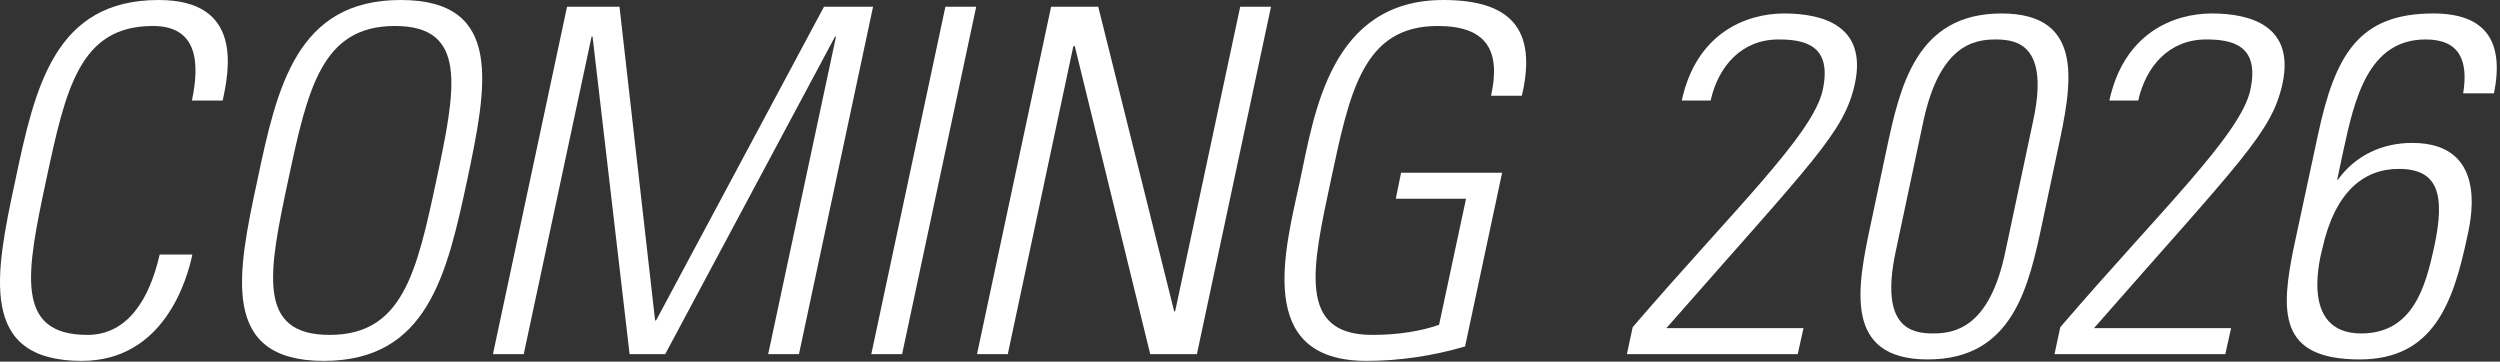
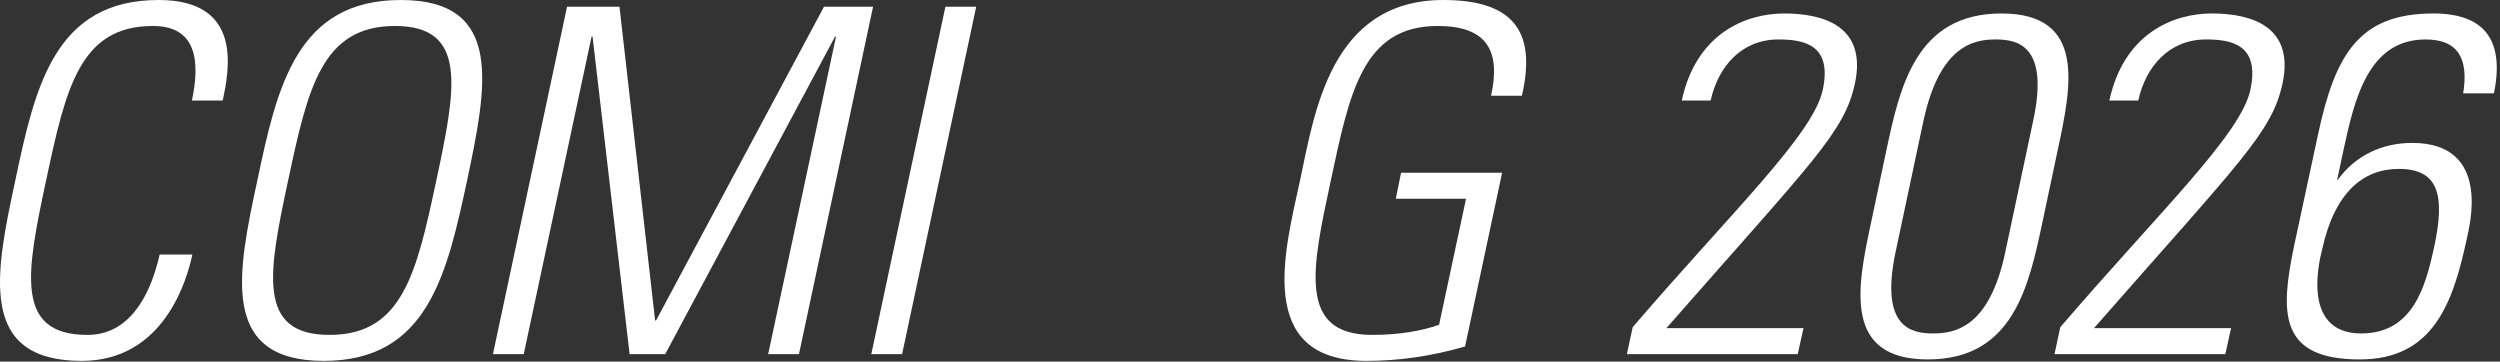
<svg xmlns="http://www.w3.org/2000/svg" fill="none" viewBox="0 0 242 35" height="35" width="242">
  <rect x="0" y="0" width="242" height="35" fill="#333333" stroke="none" />
  <path fill="white" d="M7.909 34.933C-2.151 34.933 -0.475 26.549 1.482 17.466C3.391 8.384 5.301 0 15.362 0C23.513 0 22.209 6.707 21.556 9.735H18.576C19.367 6.008 19.088 2.515 14.803 2.515C7.723 2.515 6.372 8.524 4.463 17.466C2.553 26.409 1.388 32.418 8.468 32.418C12.334 32.418 14.477 28.971 15.455 24.639H18.622C18.11 27.061 15.874 34.933 7.909 34.933Z" />
  <path fill="white" d="M27.891 17.466C25.981 26.409 24.817 32.418 31.897 32.418C38.976 32.418 40.327 26.409 42.237 17.466C44.146 8.524 45.311 2.515 38.231 2.515C31.151 2.515 29.801 8.524 27.891 17.466ZM24.91 17.466C26.82 8.384 28.729 0 38.79 0C48.851 0 47.127 8.384 45.218 17.466C43.261 26.549 41.398 34.933 31.338 34.933C21.277 34.933 22.954 26.549 24.91 17.466Z" />
  <path fill="white" d="M50.698 34.281H47.717L54.89 0.652H59.967L63.414 31.02H63.507L79.762 0.652H84.513L77.34 34.281H74.359L80.927 3.54H80.834L64.392 34.281H60.945L57.359 3.54H57.266L50.698 34.281Z" />
  <path fill="white" d="M91.515 0.652H94.496L87.323 34.281H84.342L91.515 0.652Z" />
-   <path fill="white" d="M97.555 34.281H94.574L101.747 0.652H106.311L113.671 30.182L113.764 30.089L120.052 0.652H123.033L115.86 34.281H111.342L104.029 4.425L103.889 4.518L97.555 34.281Z" />
  <path fill="white" d="M139.303 31.44L141.912 19.236H135.111L135.624 16.721H145.405L141.819 33.536C138.651 34.467 135.437 34.933 132.27 34.933C121.325 34.933 124.445 23.987 125.843 17.466C127.24 10.946 128.777 0 139.723 0C146.15 0 148.852 2.748 147.315 9.269H144.334C145.312 4.844 143.868 2.515 139.164 2.515C131.898 2.515 130.64 8.989 128.824 17.466C127.007 25.944 125.563 32.418 132.829 32.418C135.391 32.418 137.58 32.045 139.303 31.44Z" />
  <path fill="white" d="M174.578 31.766L174.019 34.281H157.485L158.043 31.672C167.638 20.494 175.51 13.042 176.441 8.71C177.373 4.378 174.718 3.819 172.156 3.819C168.617 3.819 166.334 6.381 165.589 9.735H162.794C164.192 3.26 168.943 1.304 172.715 1.304C176.488 1.304 180.727 2.515 179.562 8.058C178.537 12.809 175.603 15.464 161.304 31.766H174.578Z" />
  <path fill="white" d="M186.192 11.691L183.49 24.407C181.953 31.719 185.027 32.278 187.123 32.278C189.219 32.278 192.573 31.719 194.11 24.407L196.811 11.691C198.395 4.378 195.274 3.819 193.178 3.819C191.082 3.819 187.775 4.378 186.192 11.691ZM193.737 1.304C202.028 1.304 200.491 8.43 199.187 14.532L197.696 21.565C196.392 27.667 194.902 34.793 186.611 34.793C178.32 34.793 179.811 27.667 181.115 21.565L182.605 14.532C183.909 8.43 185.447 1.304 193.737 1.304Z" />
  <path fill="white" d="M215.97 31.766L215.411 34.281H198.876L199.435 31.672C209.03 20.494 216.902 13.042 217.833 8.71C218.765 4.378 216.11 3.819 213.548 3.819C210.008 3.819 207.726 6.381 206.981 9.735H204.186C205.584 3.26 210.334 1.304 214.107 1.304C217.88 1.304 222.119 2.515 220.954 8.058C219.929 12.809 216.995 15.464 202.696 31.766H215.97Z" />
  <path fill="white" d="M235.642 23.848C236.713 18.817 236.014 16.349 232.195 16.349C228.795 16.349 226 18.584 224.789 24.127C224.742 24.407 222.414 32.278 228.562 32.278C233.592 32.278 234.803 27.713 235.642 23.848ZM241.417 9.036H238.436C238.949 5.822 238.064 3.819 234.803 3.819C229.214 3.819 227.91 9.642 226.838 14.579L226.233 17.42L226.326 17.373C228.049 14.998 230.658 13.834 233.499 13.834C241.277 13.834 238.995 22.031 238.809 23.009C237.458 29.344 235.548 34.793 228.422 34.793C220.504 34.793 220.737 30.182 222.088 23.708L224.37 13.088C226.047 5.217 228.376 1.304 235.548 1.304C240.579 1.304 242.442 3.959 241.417 9.036Z" />
</svg>